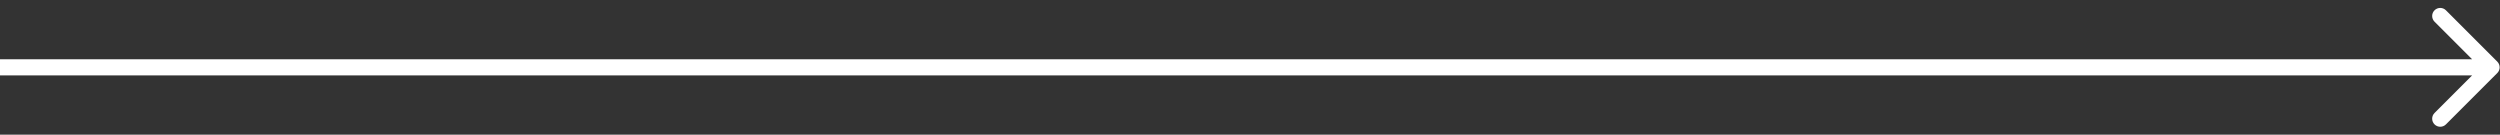
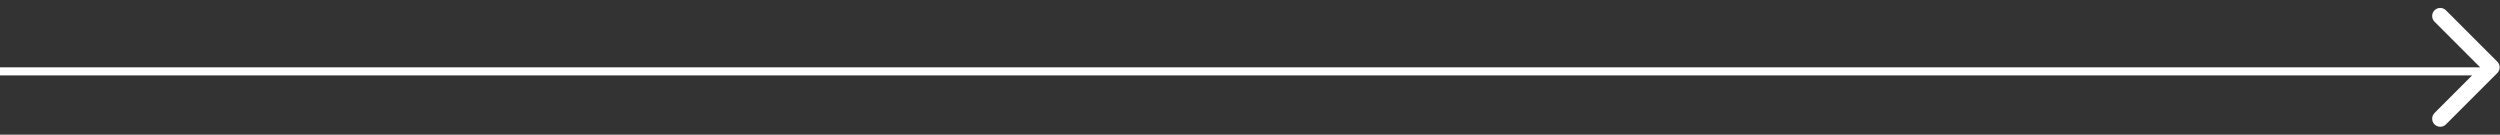
<svg xmlns="http://www.w3.org/2000/svg" width="297" height="16" viewBox="0 0 297 16" fill="none">
  <rect x="0" y="0" width="297" height="16" fill="#333333" stroke="none" />
-   <path d="M296.678 8.678C297.052 8.303 297.052 7.697 296.678 7.322L290.578 1.223C290.204 0.848 289.597 0.848 289.223 1.223C288.848 1.597 288.848 2.204 289.223 2.578L294.645 8L289.223 13.422C288.848 13.796 288.848 14.403 289.223 14.777C289.597 15.152 290.204 15.152 290.578 14.777L296.678 8.678ZM0 8V8.958H296V8V7.042H0V8Z" fill="white" />
+   <path d="M296.678 8.678C297.052 8.303 297.052 7.697 296.678 7.322L290.578 1.223C290.204 0.848 289.597 0.848 289.223 1.223C288.848 1.597 288.848 2.204 289.223 2.578L294.645 8L289.223 13.422C288.848 13.796 288.848 14.403 289.223 14.777C289.597 15.152 290.204 15.152 290.578 14.777L296.678 8.678ZM0 8V8.958H296V8V7.042V8Z" fill="white" />
</svg>